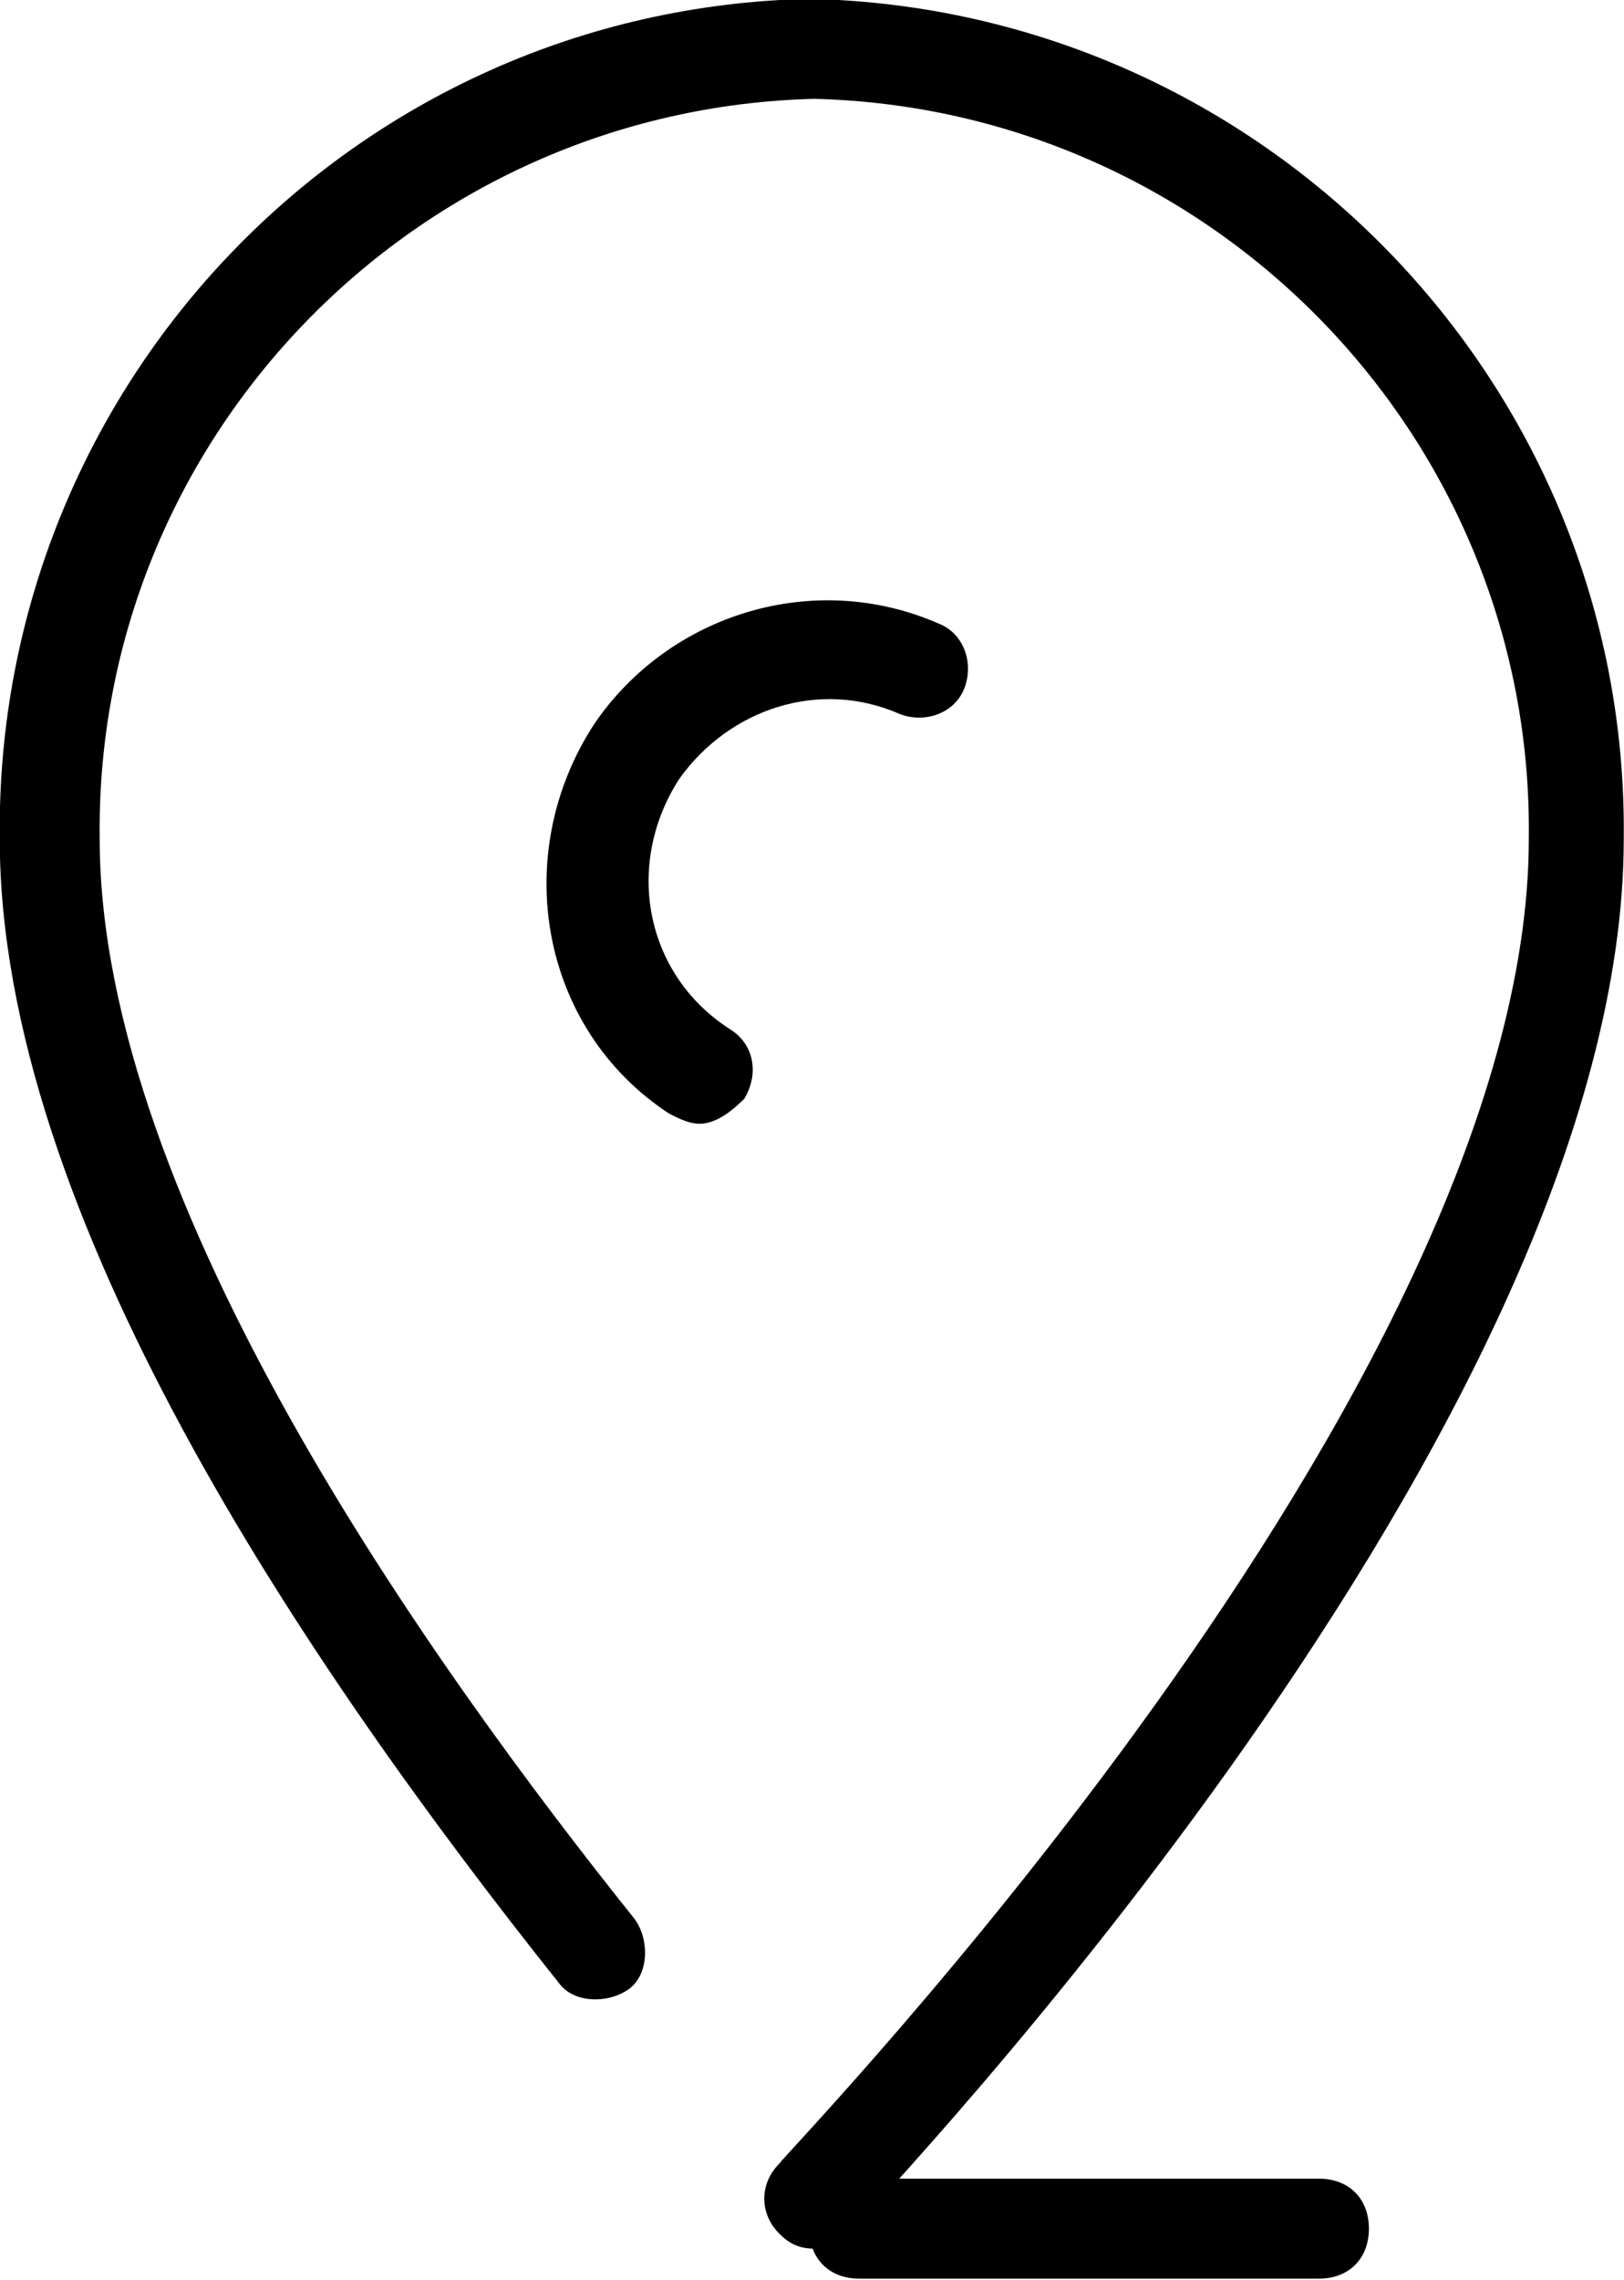
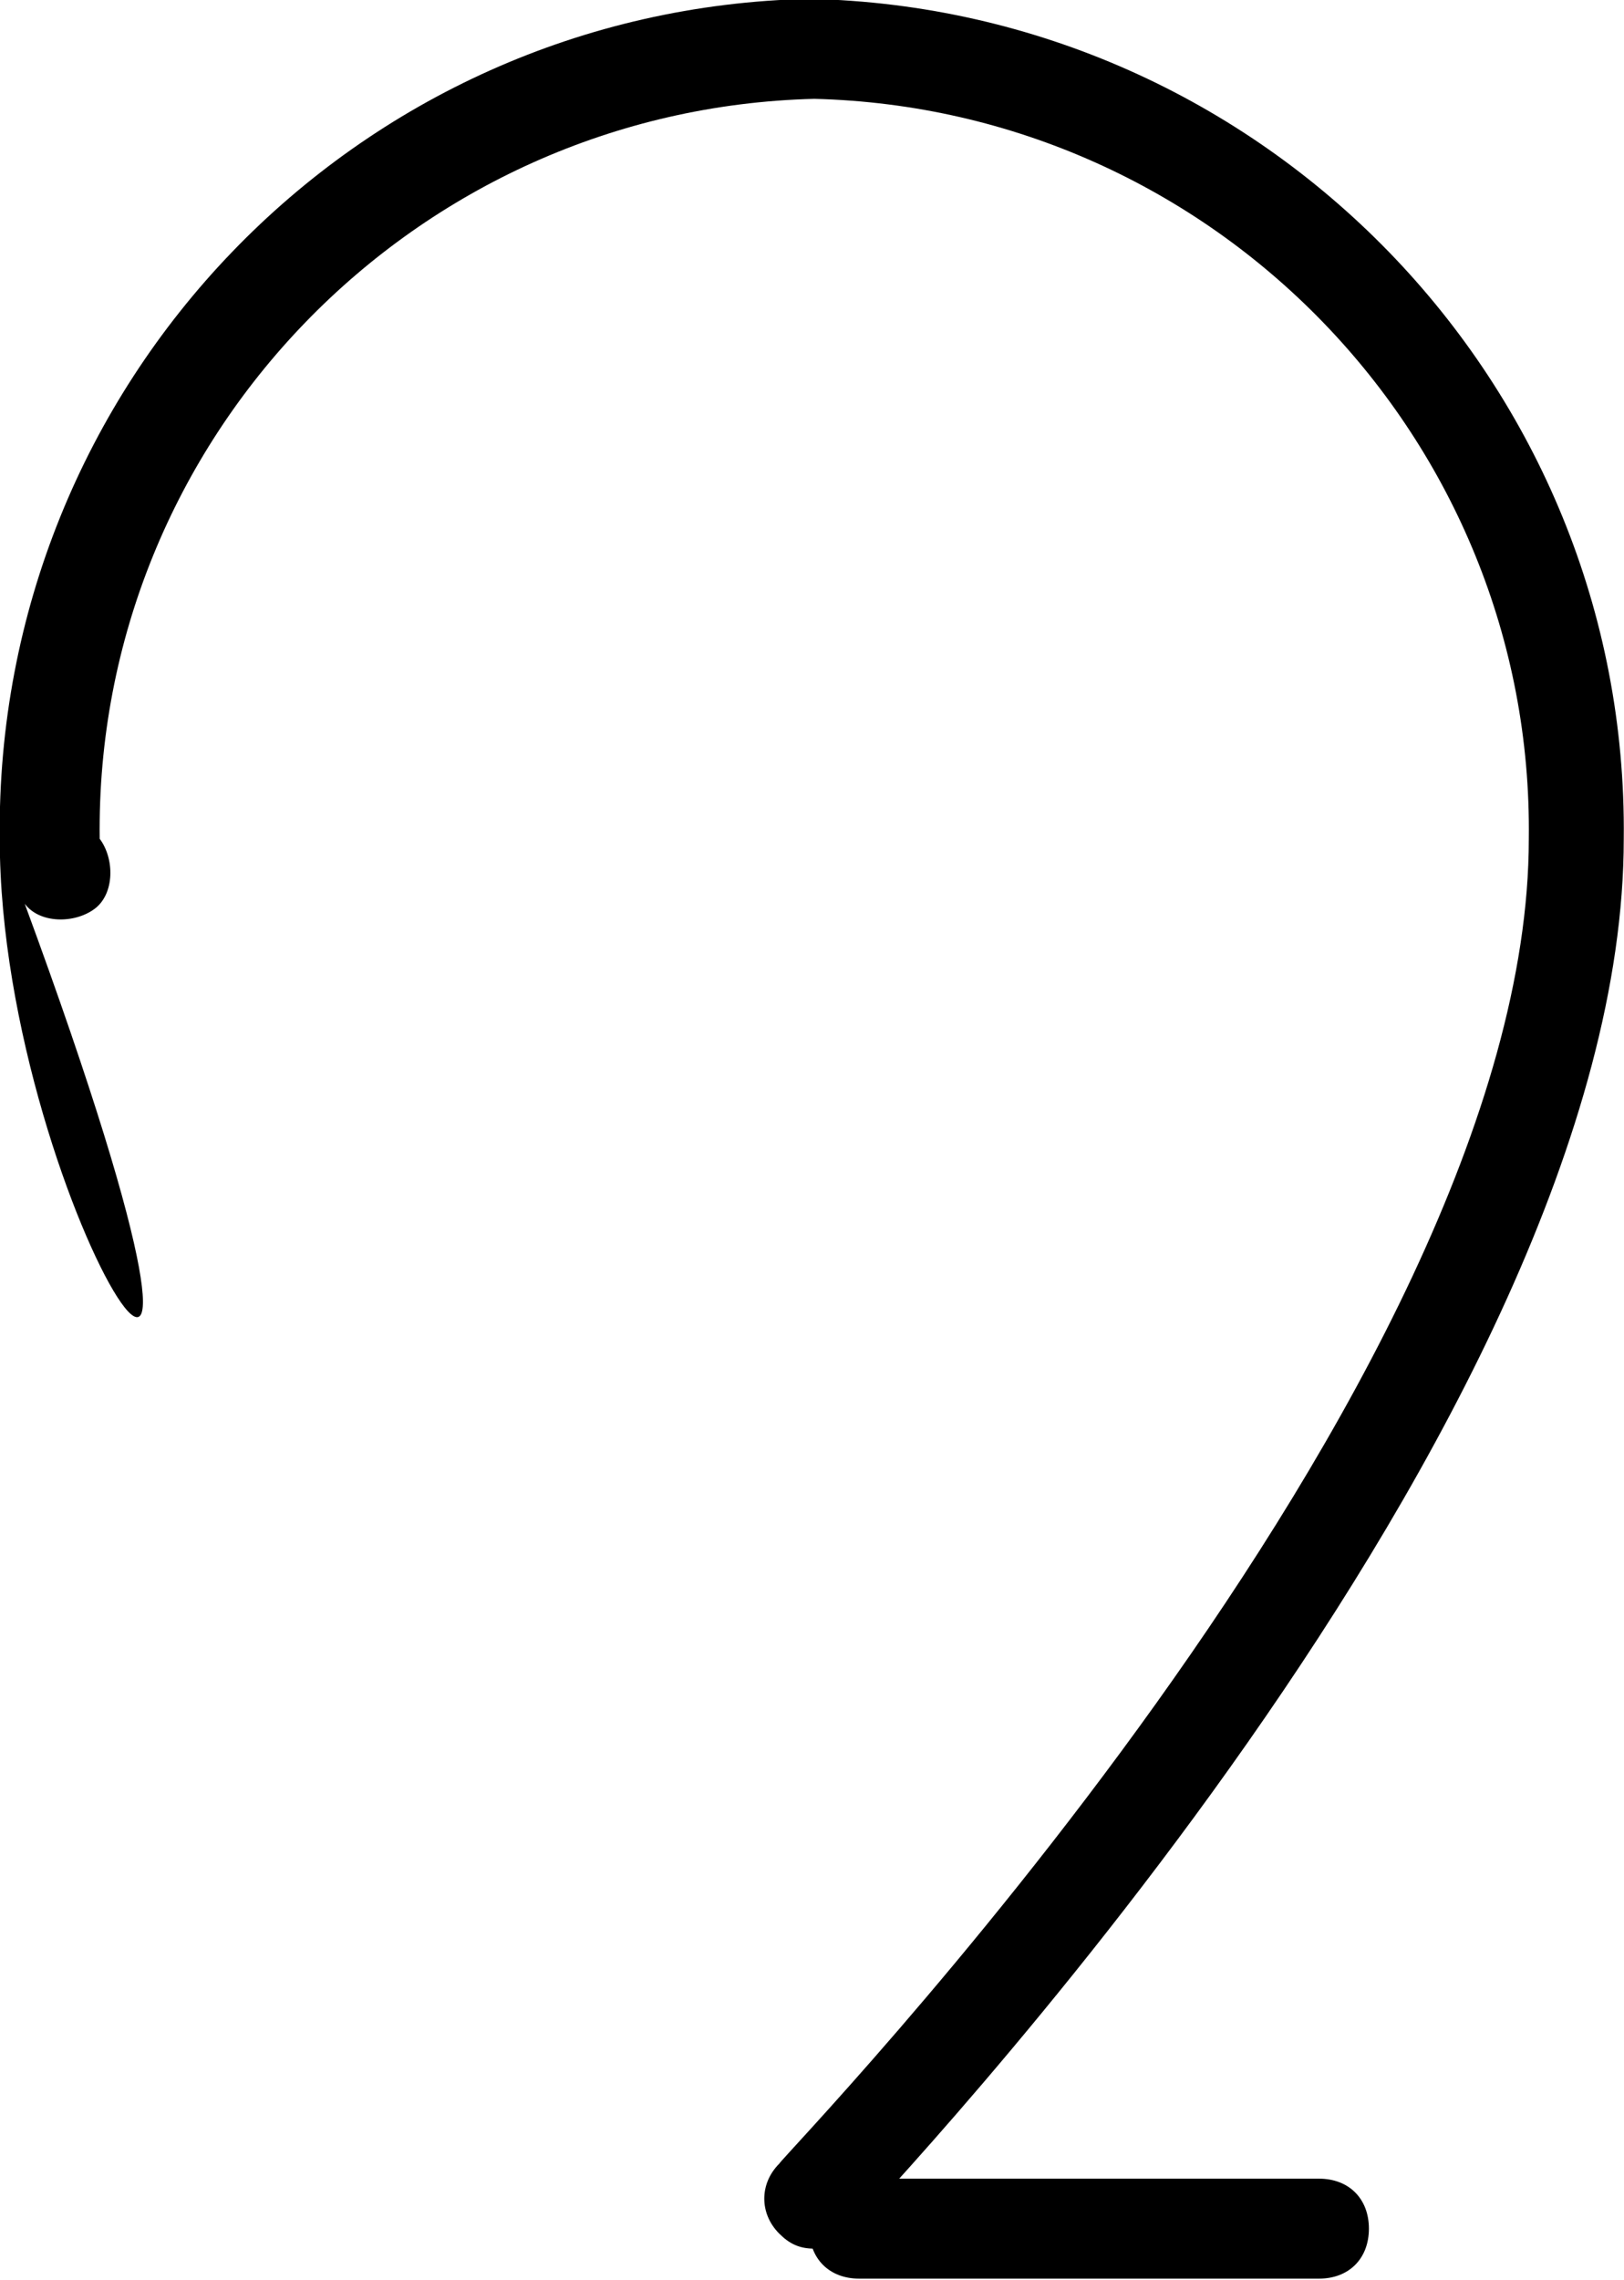
<svg xmlns="http://www.w3.org/2000/svg" version="1.1" id="レイヤー_1" x="0px" y="0px" viewBox="0 0 32.5 45.6" style="enable-background:new 0 0 32.5 45.6;" xml:space="preserve">
  <g id="_804_pin_f" transform="translate(-0.405 0.477)">
-     <path d="M16.7,44.5c-0.3,0-0.5-0.1-0.7-0.3c-0.4-0.4-0.4-1,0-1.4c0.1-0.2,15-15.5,15-26.5c0.1-8-6.3-14.6-14.3-14.8   C8.7,1.7,2.3,8.3,2.4,16.3c0,7.3,6.7,16.6,10.7,21.6c0.3,0.4,0.3,1.1-0.1,1.4c-0.4,0.3-1.1,0.3-1.4-0.1C6.5,32.8,0.4,23.8,0.4,16.3   C0.3,7.2,7.5-0.3,16.6-0.5c9.1,0.2,16.4,7.7,16.3,16.8C32.9,28,18,43.5,17.4,44.2C17.2,44.4,16.9,44.5,16.7,44.5z" />
-     <path d="M14.4,22c-0.2,0-0.4-0.1-0.6-0.2c-2.6-1.7-3.2-5.2-1.5-7.8c1.5-2.2,4.4-3.1,6.9-2c0.5,0.2,0.7,0.8,0.5,1.3   c-0.2,0.5-0.8,0.7-1.3,0.5c-1.6-0.7-3.4-0.1-4.4,1.3c-1.1,1.7-0.7,3.9,1,5c0.5,0.3,0.6,0.9,0.3,1.4C15,21.8,14.7,22,14.4,22z" />
+     <path d="M16.7,44.5c-0.3,0-0.5-0.1-0.7-0.3c-0.4-0.4-0.4-1,0-1.4c0.1-0.2,15-15.5,15-26.5c0.1-8-6.3-14.6-14.3-14.8   C8.7,1.7,2.3,8.3,2.4,16.3c0.3,0.4,0.3,1.1-0.1,1.4c-0.4,0.3-1.1,0.3-1.4-0.1C6.5,32.8,0.4,23.8,0.4,16.3   C0.3,7.2,7.5-0.3,16.6-0.5c9.1,0.2,16.4,7.7,16.3,16.8C32.9,28,18,43.5,17.4,44.2C17.2,44.4,16.9,44.5,16.7,44.5z" />
    <path d="M26.8,45.1h-9.2c-0.6,0-1-0.4-1-1s0.4-1,1-1h9.2c0.6,0,1,0.4,1,1S27.4,45.1,26.8,45.1z" />
  </g>
</svg>